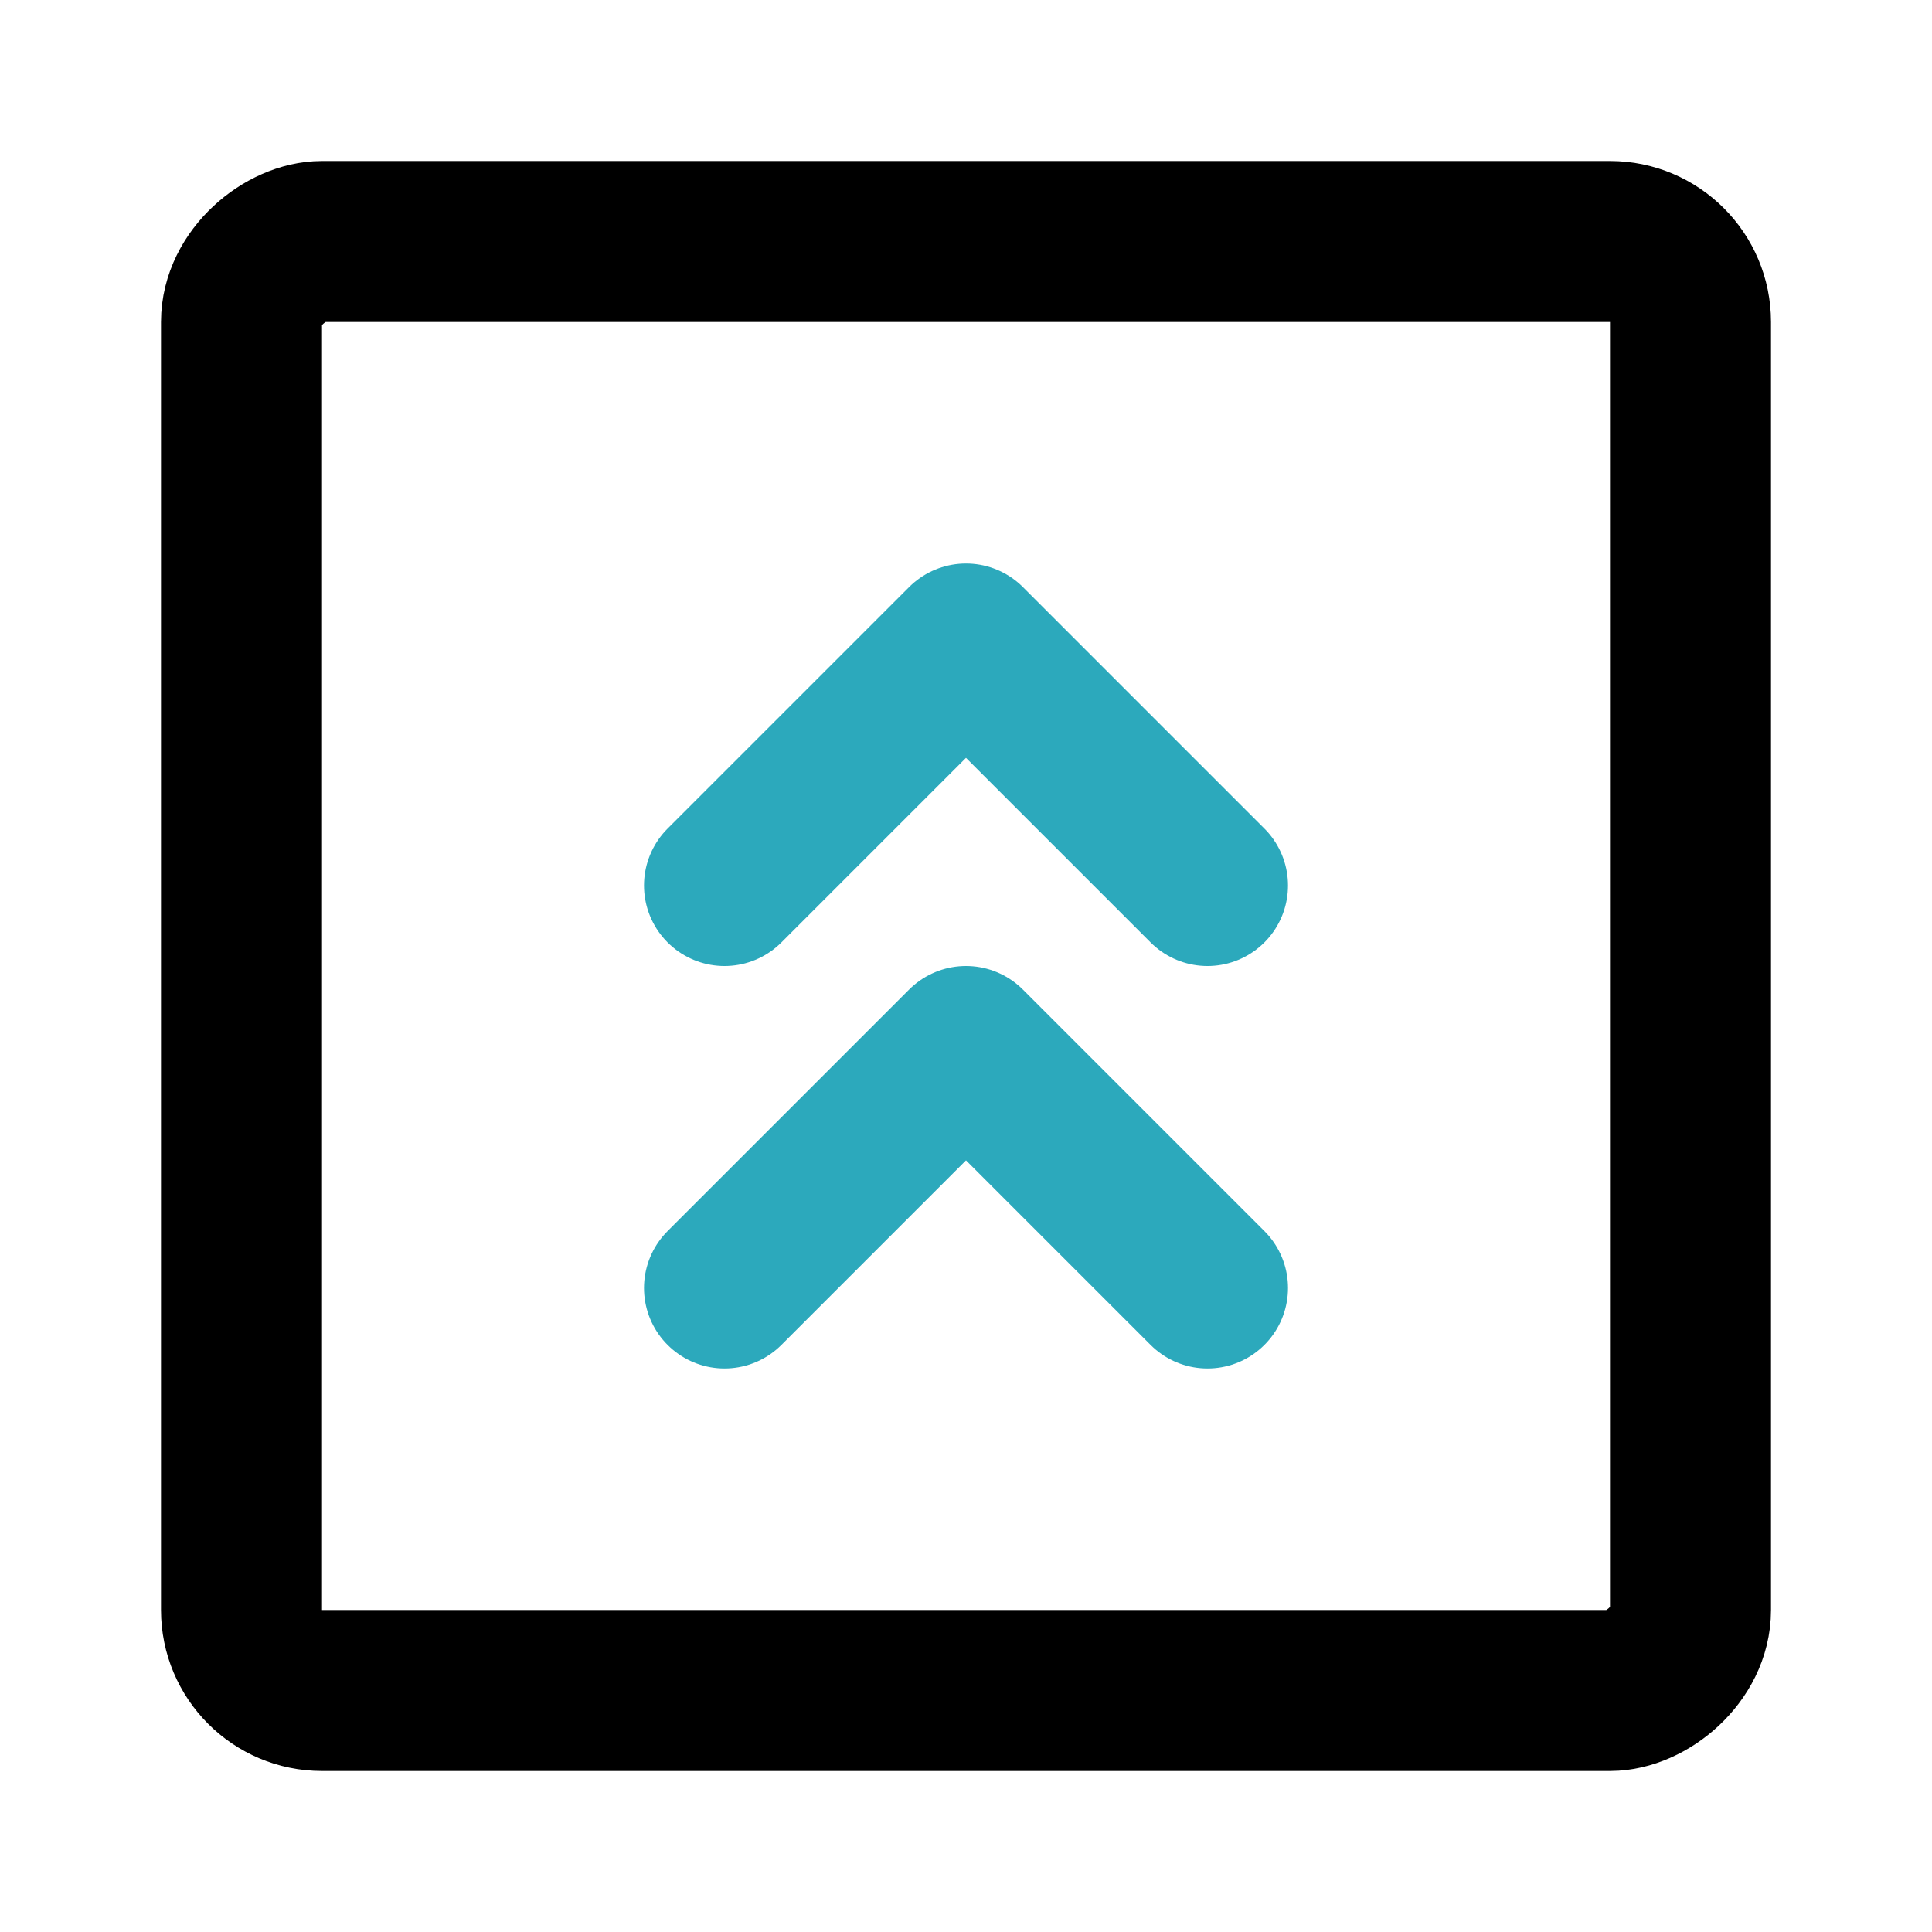
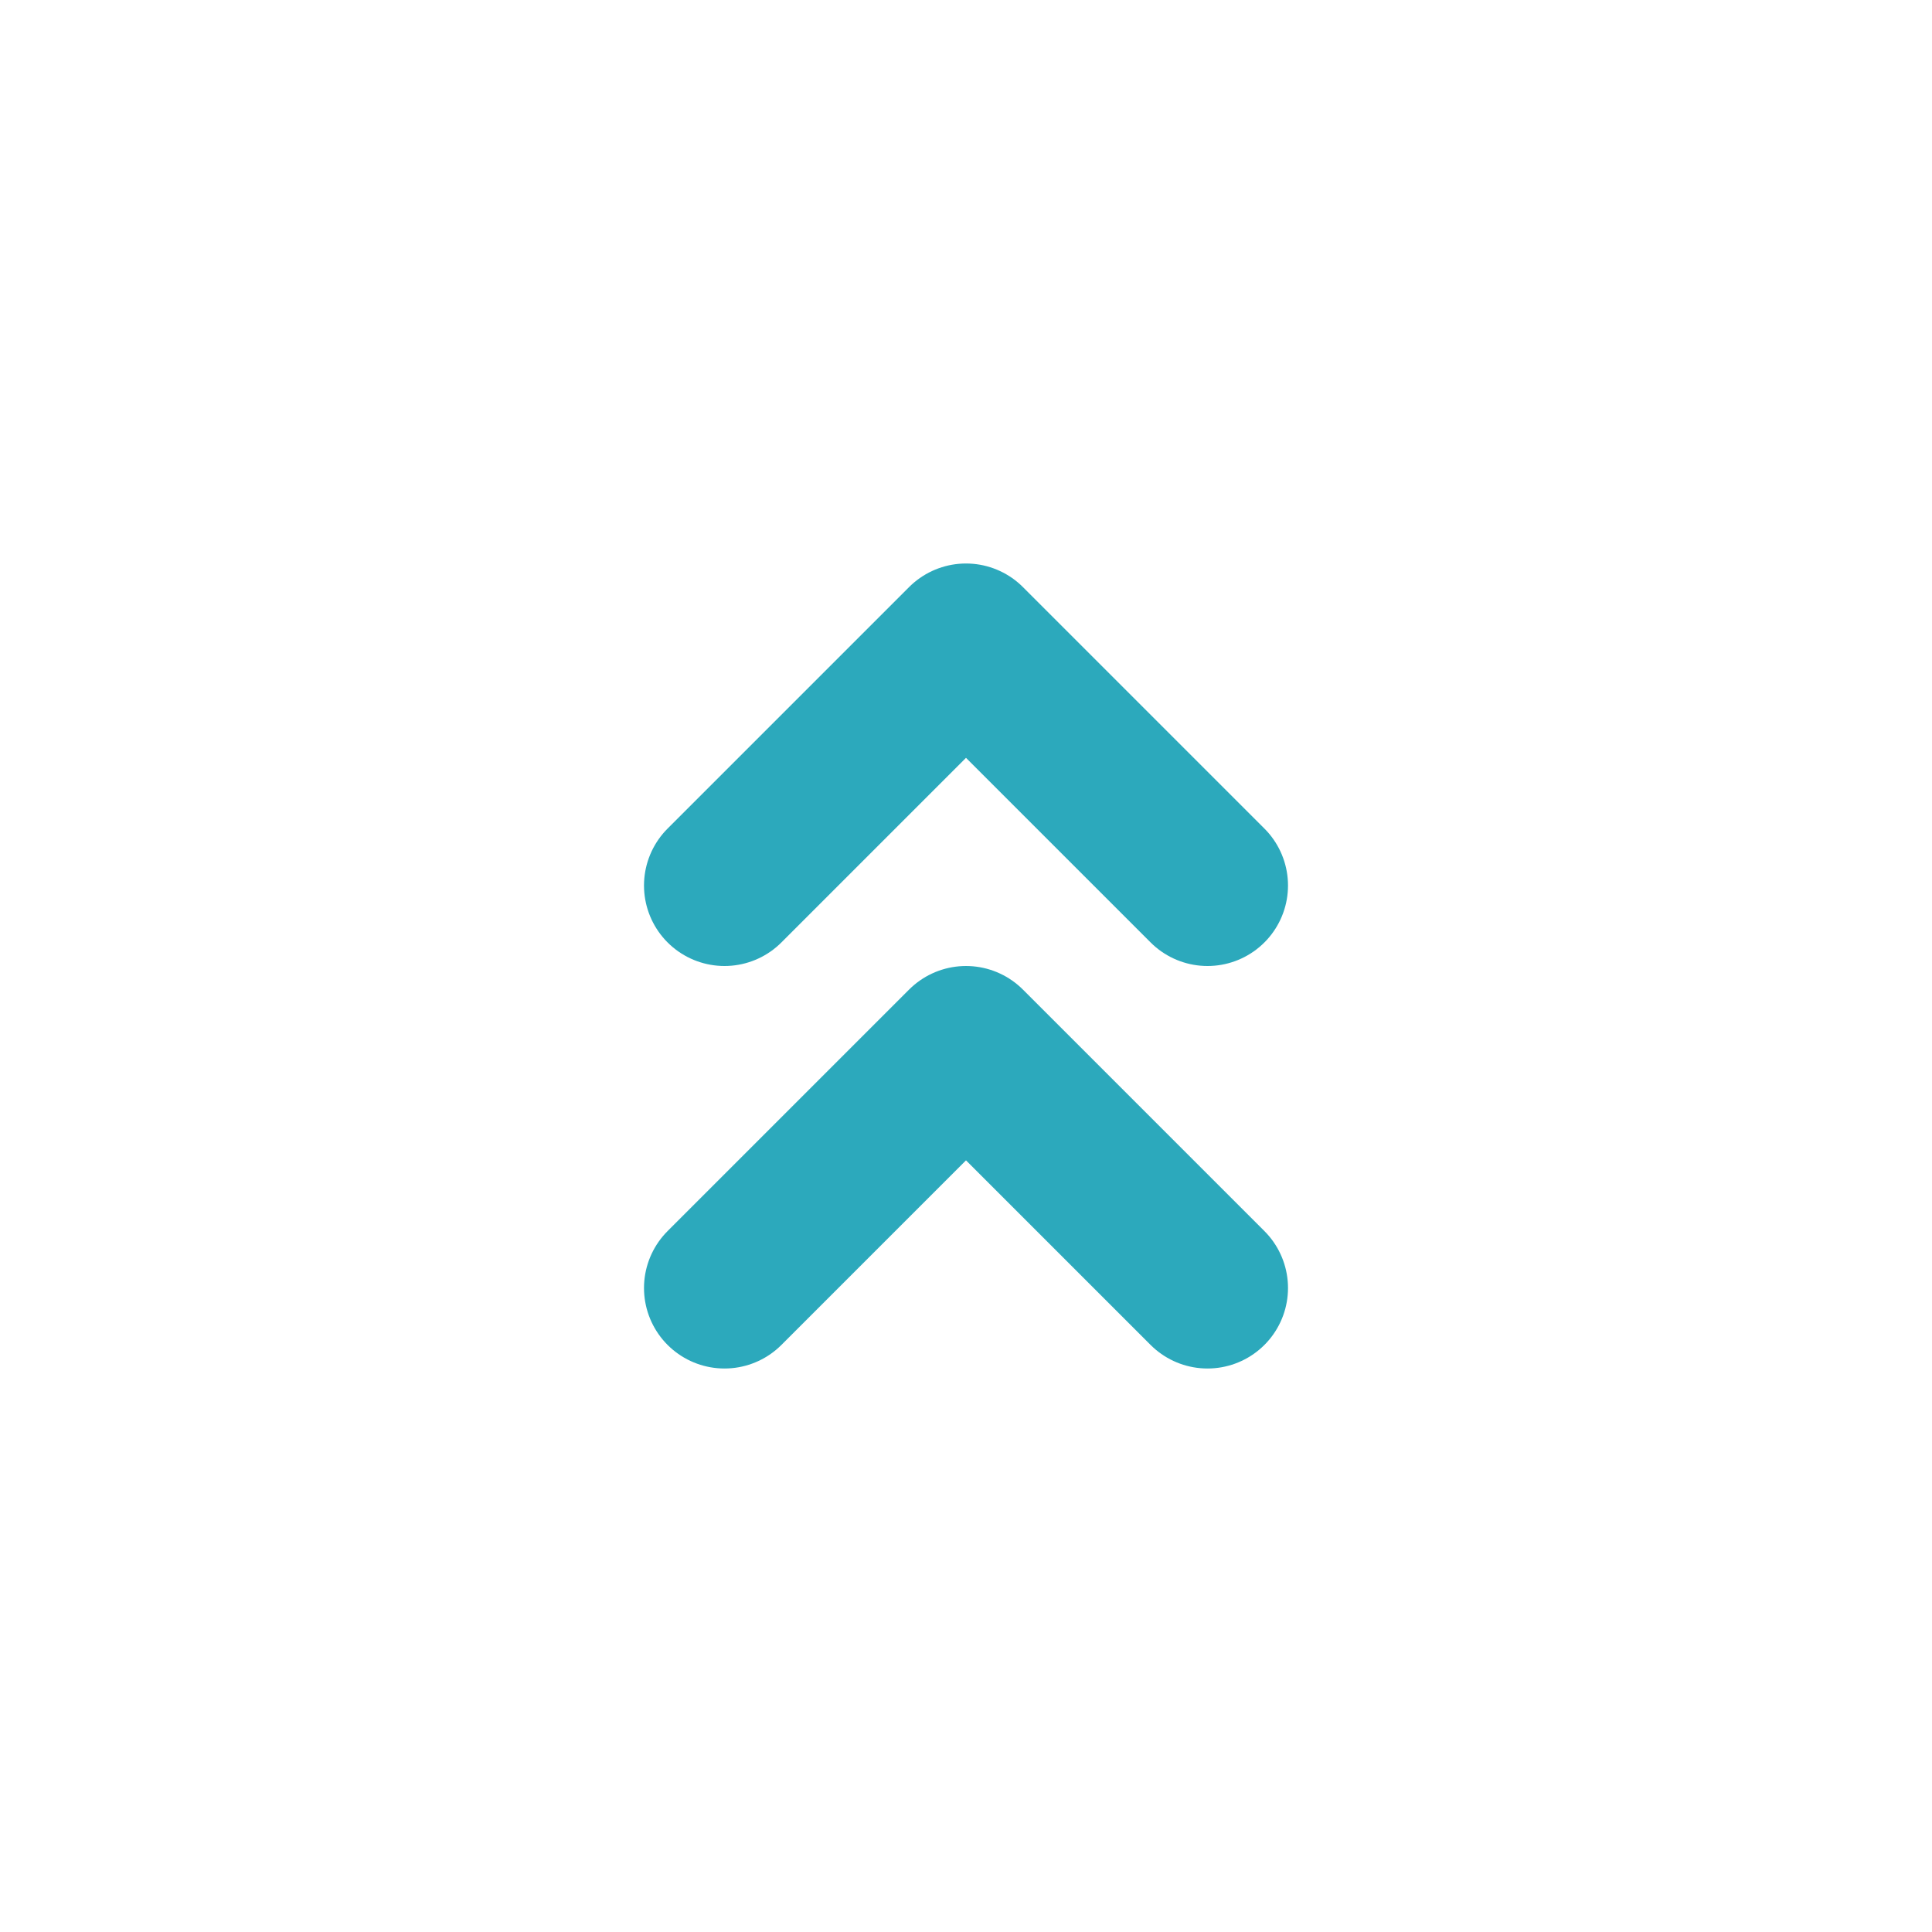
<svg xmlns="http://www.w3.org/2000/svg" fill="#000000" width="800px" height="800px" viewBox="0 0 24 24" id="double-up-sign-square" data-name="Line Color" class="icon line-color">
  <polyline id="secondary" points="9 11 12 8 15 11" style="fill: none; stroke: rgb(44, 169, 188); stroke-linecap: round; stroke-linejoin: round; stroke-width: 2;" />
  <polyline id="secondary-2" data-name="secondary" points="9 16 12 13 15 16" style="fill: none; stroke: rgb(44, 169, 188); stroke-linecap: round; stroke-linejoin: round; stroke-width: 2;" />
-   <rect id="primary" x="3" y="3" width="18" height="18" rx="1" transform="translate(0 24) rotate(-90)" style="fill: none; stroke: rgb(0, 0, 0); stroke-linecap: round; stroke-linejoin: round; stroke-width: 2;" />
</svg>